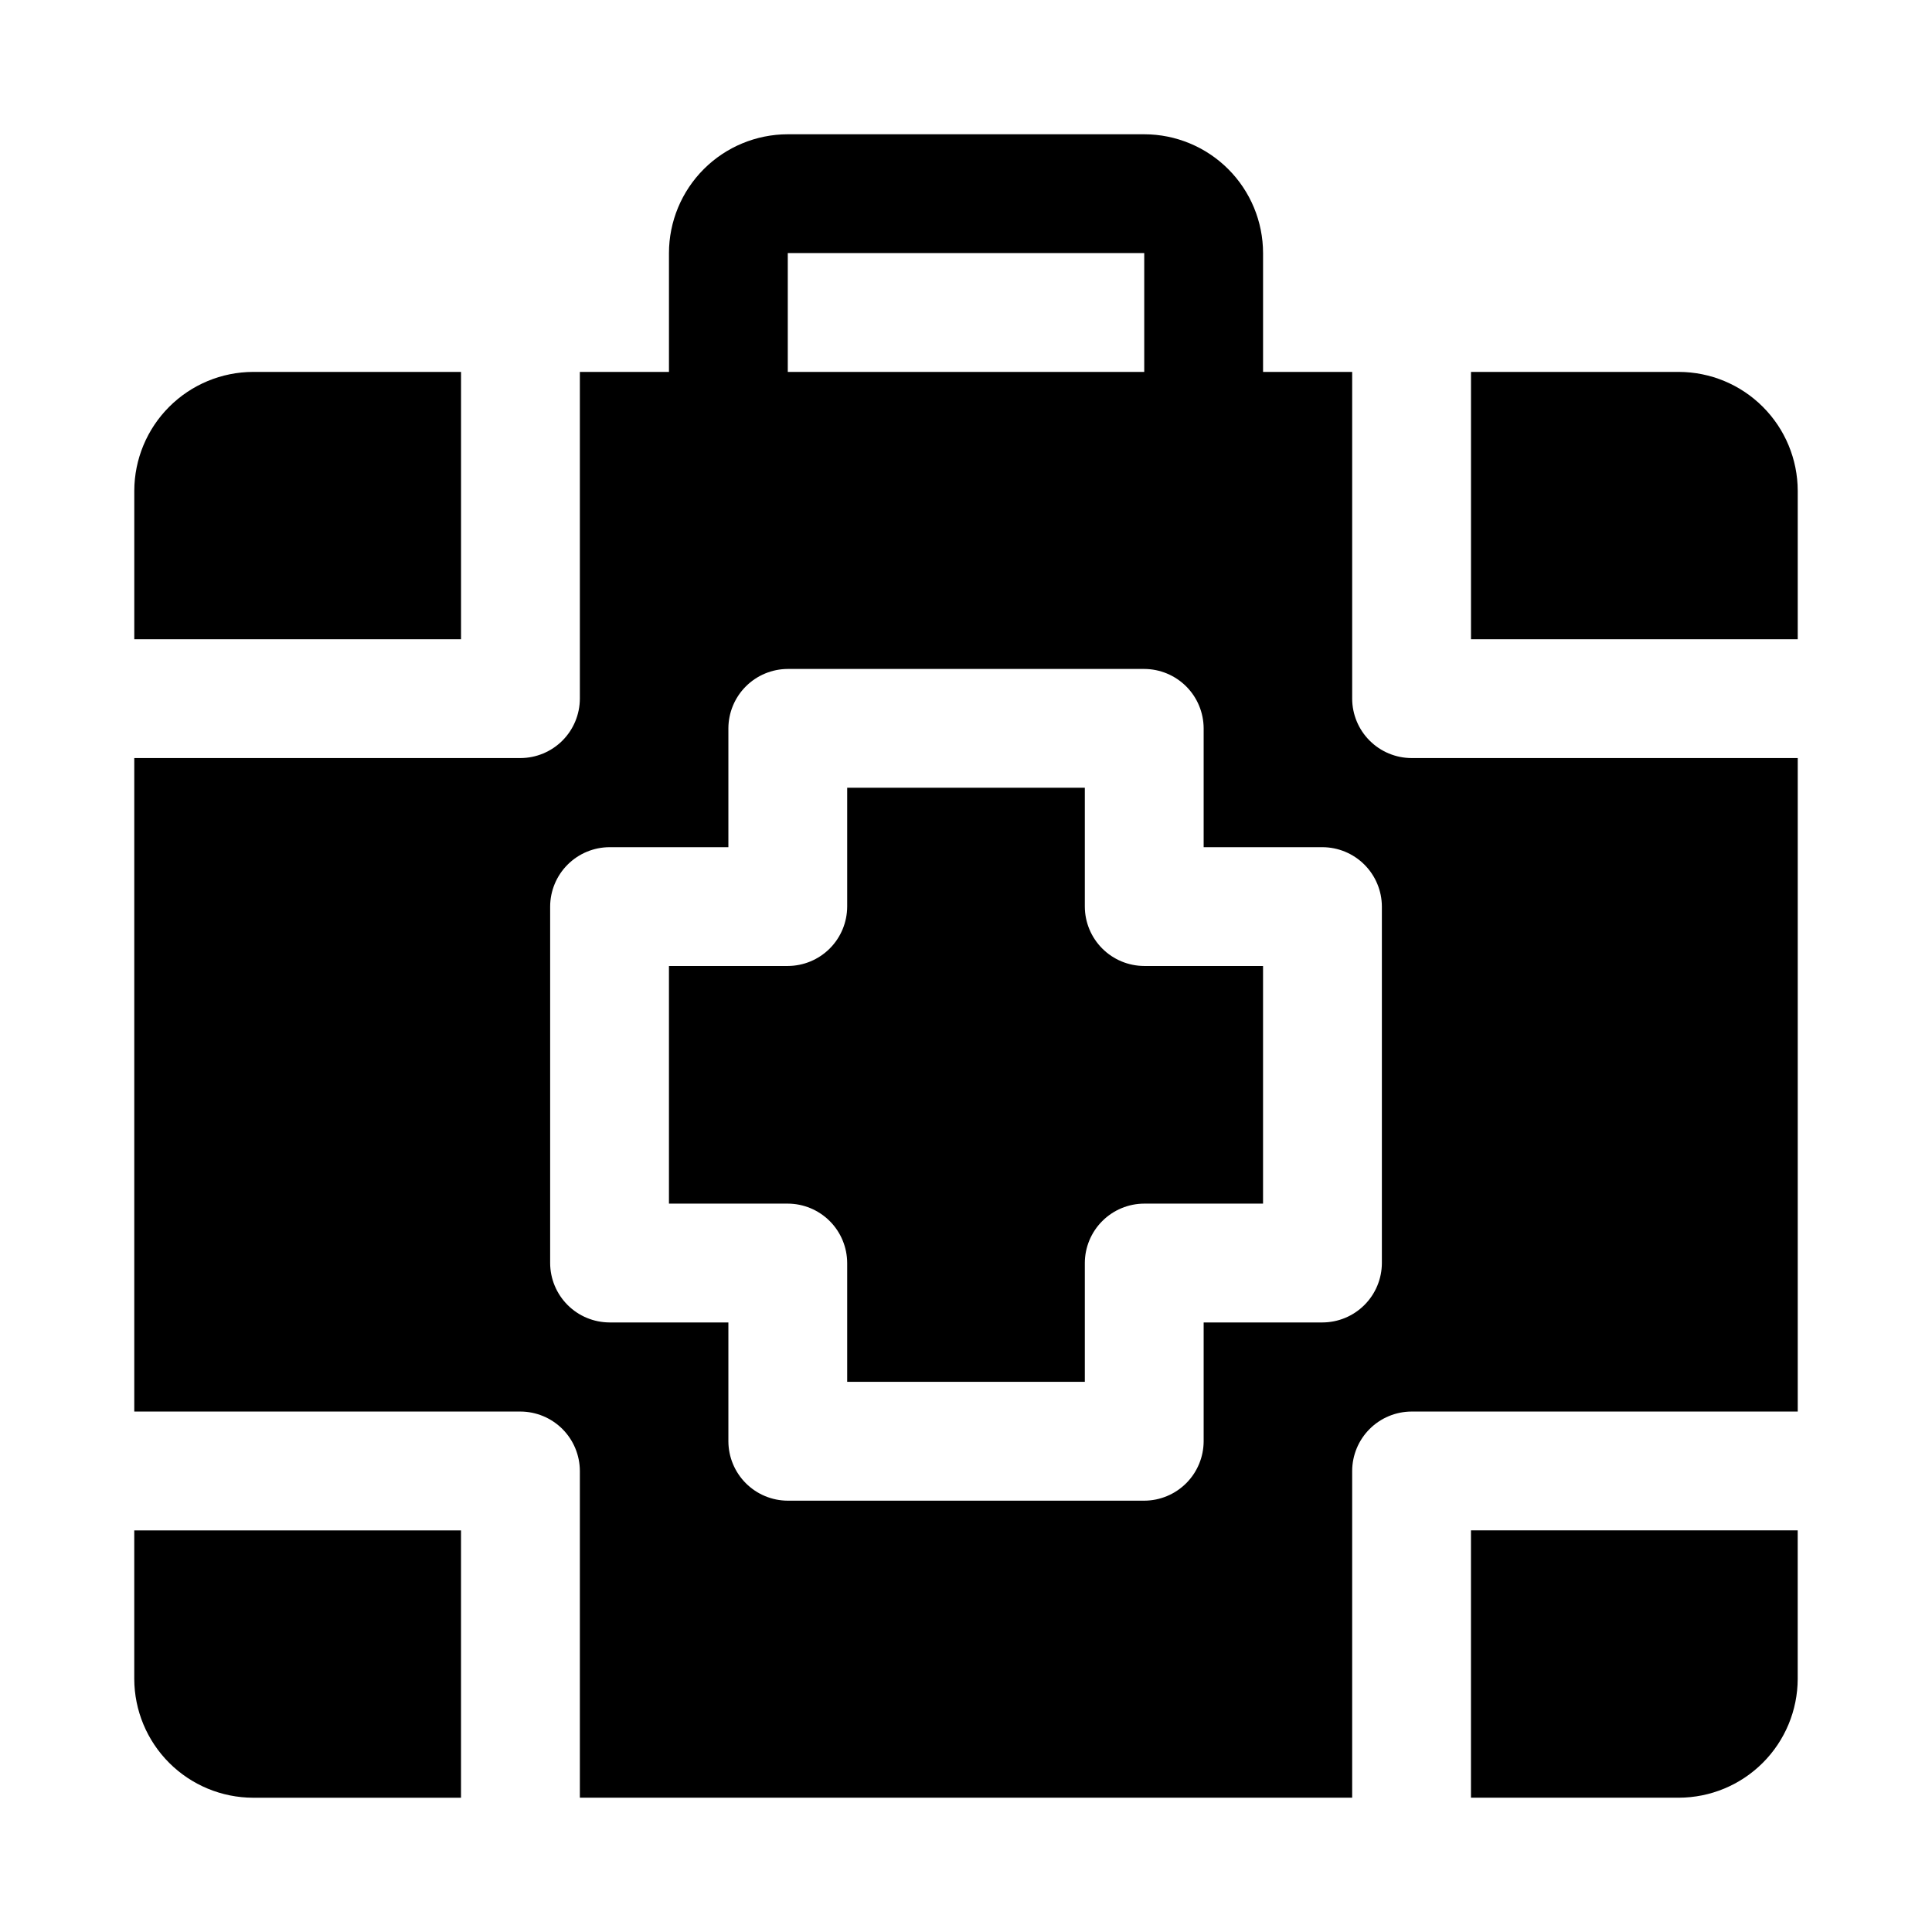
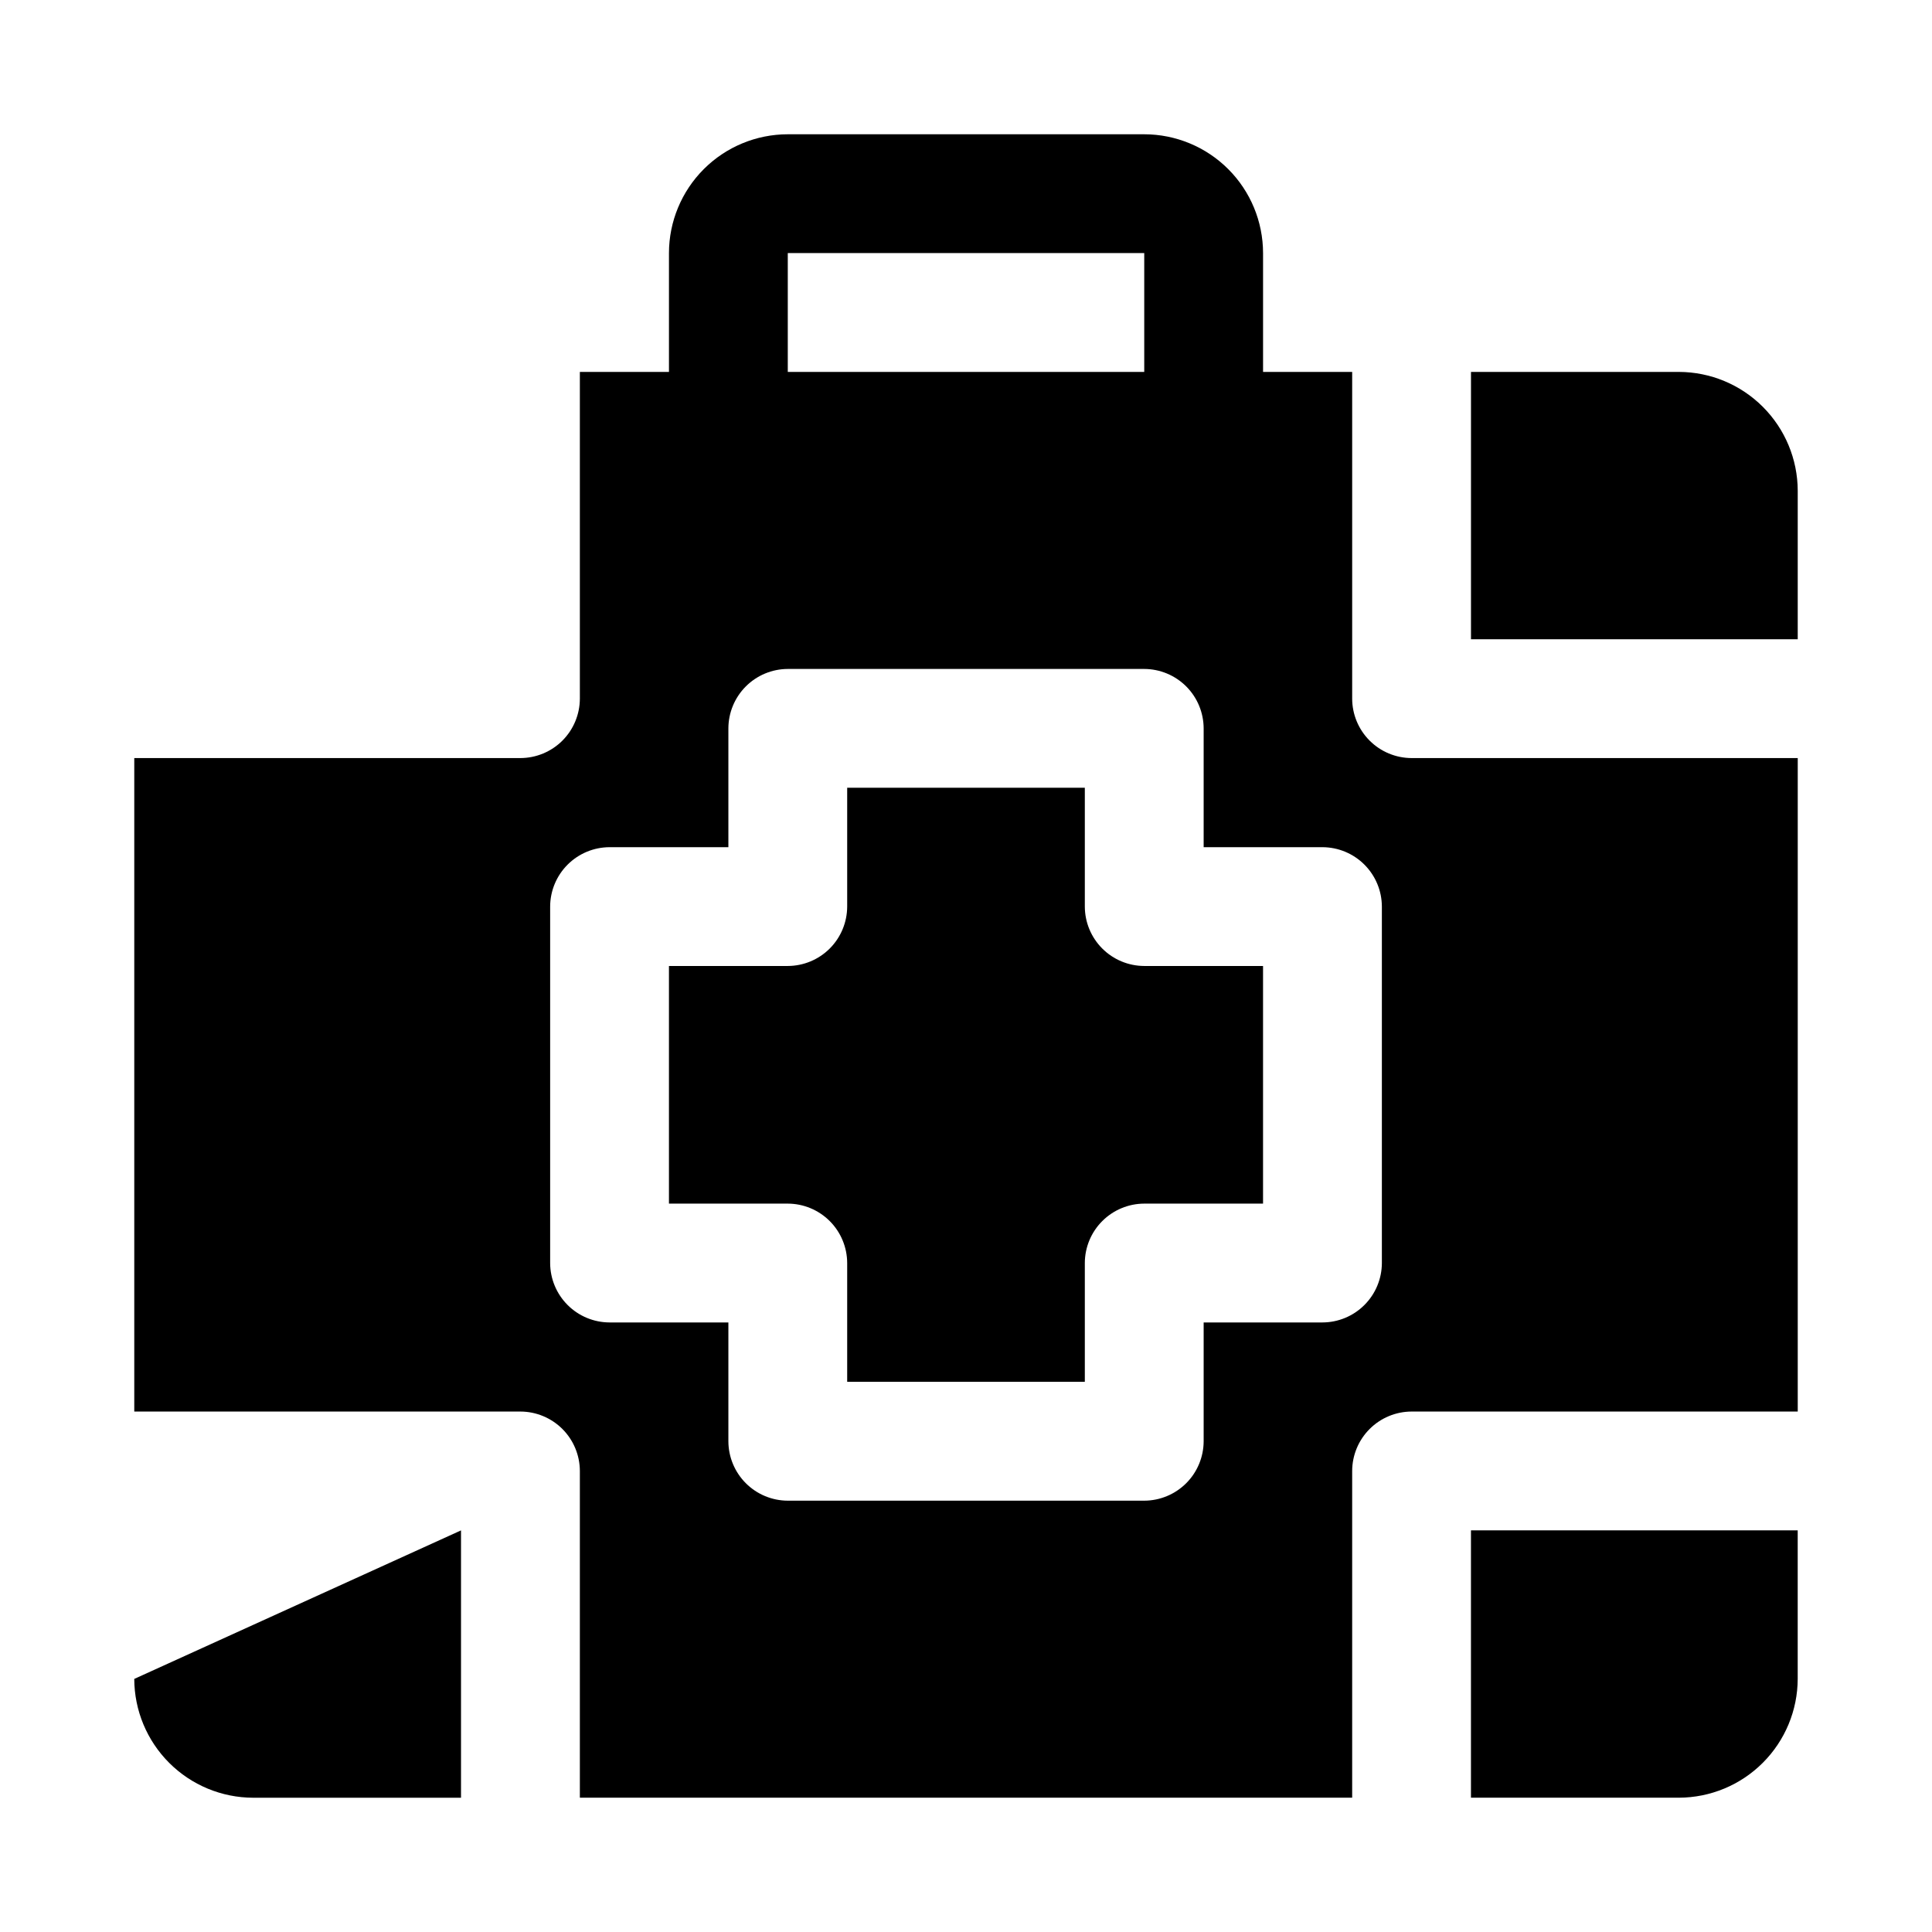
<svg xmlns="http://www.w3.org/2000/svg" fill="#000000" width="800px" height="800px" version="1.1" viewBox="144 144 512 512">
  <g>
-     <path d="m266.18 242.56h-55.105c-8.344 0.023-16.34 3.348-22.238 9.25-5.898 5.898-9.227 13.895-9.25 22.238v39.359h86.594z" />
-     <path d="m179.58 588.93c0.023 8.344 3.352 16.34 9.25 22.238 5.898 5.902 13.895 9.227 22.238 9.25h55.105v-70.848h-86.594z" />
+     <path d="m179.58 588.93c0.023 8.344 3.352 16.34 9.25 22.238 5.898 5.902 13.895 9.227 22.238 9.25h55.105v-70.848z" />
    <path d="m588.93 242.56h-55.102v70.848h86.59v-39.359c-0.023-8.344-3.348-16.34-9.25-22.238-5.898-5.902-13.895-9.227-22.238-9.25z" />
    <path d="m431.49 384.25v-31.488h-62.977v31.488c-0.016 4.172-1.676 8.168-4.625 11.121-2.953 2.949-6.949 4.609-11.121 4.625h-31.488v62.977h31.488c4.172 0.012 8.168 1.672 11.121 4.625 2.949 2.949 4.609 6.945 4.625 11.117v31.488h62.977v-31.488c0.012-4.172 1.672-8.168 4.625-11.117 2.949-2.953 6.945-4.613 11.117-4.625h31.488v-62.977h-31.488c-4.172-0.016-8.168-1.676-11.117-4.625-2.953-2.953-4.613-6.949-4.625-11.121z" />
    <path d="m502.34 329.15v-86.59h-23.617v-31.488c-0.008-8.348-3.328-16.352-9.23-22.258-5.906-5.902-13.91-9.223-22.258-9.23h-94.465c-8.348 0.008-16.352 3.328-22.254 9.23-5.906 5.906-9.227 13.91-9.234 22.258v31.488h-23.613v86.594-0.004c-0.016 4.172-1.676 8.172-4.625 11.121-2.953 2.949-6.949 4.613-11.121 4.625h-102.34v173.18h102.34c4.172 0.012 8.168 1.676 11.121 4.625 2.949 2.949 4.609 6.949 4.625 11.121v86.59h204.67v-86.59c0.012-4.172 1.676-8.172 4.625-11.121 2.949-2.949 6.945-4.613 11.117-4.625h102.34v-173.18h-102.34c-4.172-0.012-8.168-1.676-11.117-4.625-2.949-2.949-4.613-6.949-4.625-11.121zm-149.57-118.08h94.465v31.488h-94.465zm157.44 267.65c-0.012 4.172-1.676 8.168-4.625 11.117-2.949 2.953-6.949 4.613-11.121 4.625h-31.484v31.488c-0.016 4.172-1.676 8.172-4.625 11.121-2.953 2.949-6.949 4.613-11.121 4.625h-94.465c-4.172-0.012-8.168-1.676-11.117-4.625-2.949-2.949-4.613-6.949-4.625-11.121v-31.488h-31.488c-4.172-0.012-8.172-1.672-11.121-4.625-2.949-2.949-4.613-6.945-4.625-11.117v-94.465c0.012-4.172 1.676-8.168 4.625-11.117 2.949-2.949 6.949-4.613 11.121-4.625h31.488v-31.488c0.012-4.172 1.676-8.172 4.625-11.121 2.949-2.949 6.945-4.613 11.117-4.625h94.465c4.172 0.012 8.168 1.676 11.121 4.625 2.949 2.949 4.609 6.949 4.625 11.121v31.488h31.488-0.004c4.172 0.012 8.172 1.676 11.121 4.625s4.613 6.945 4.625 11.117z" />
    <path d="m533.82 620.41h55.102c8.344-0.023 16.34-3.348 22.238-9.25 5.902-5.898 9.227-13.895 9.25-22.238v-39.359h-86.59z" />
  </g>
</svg>